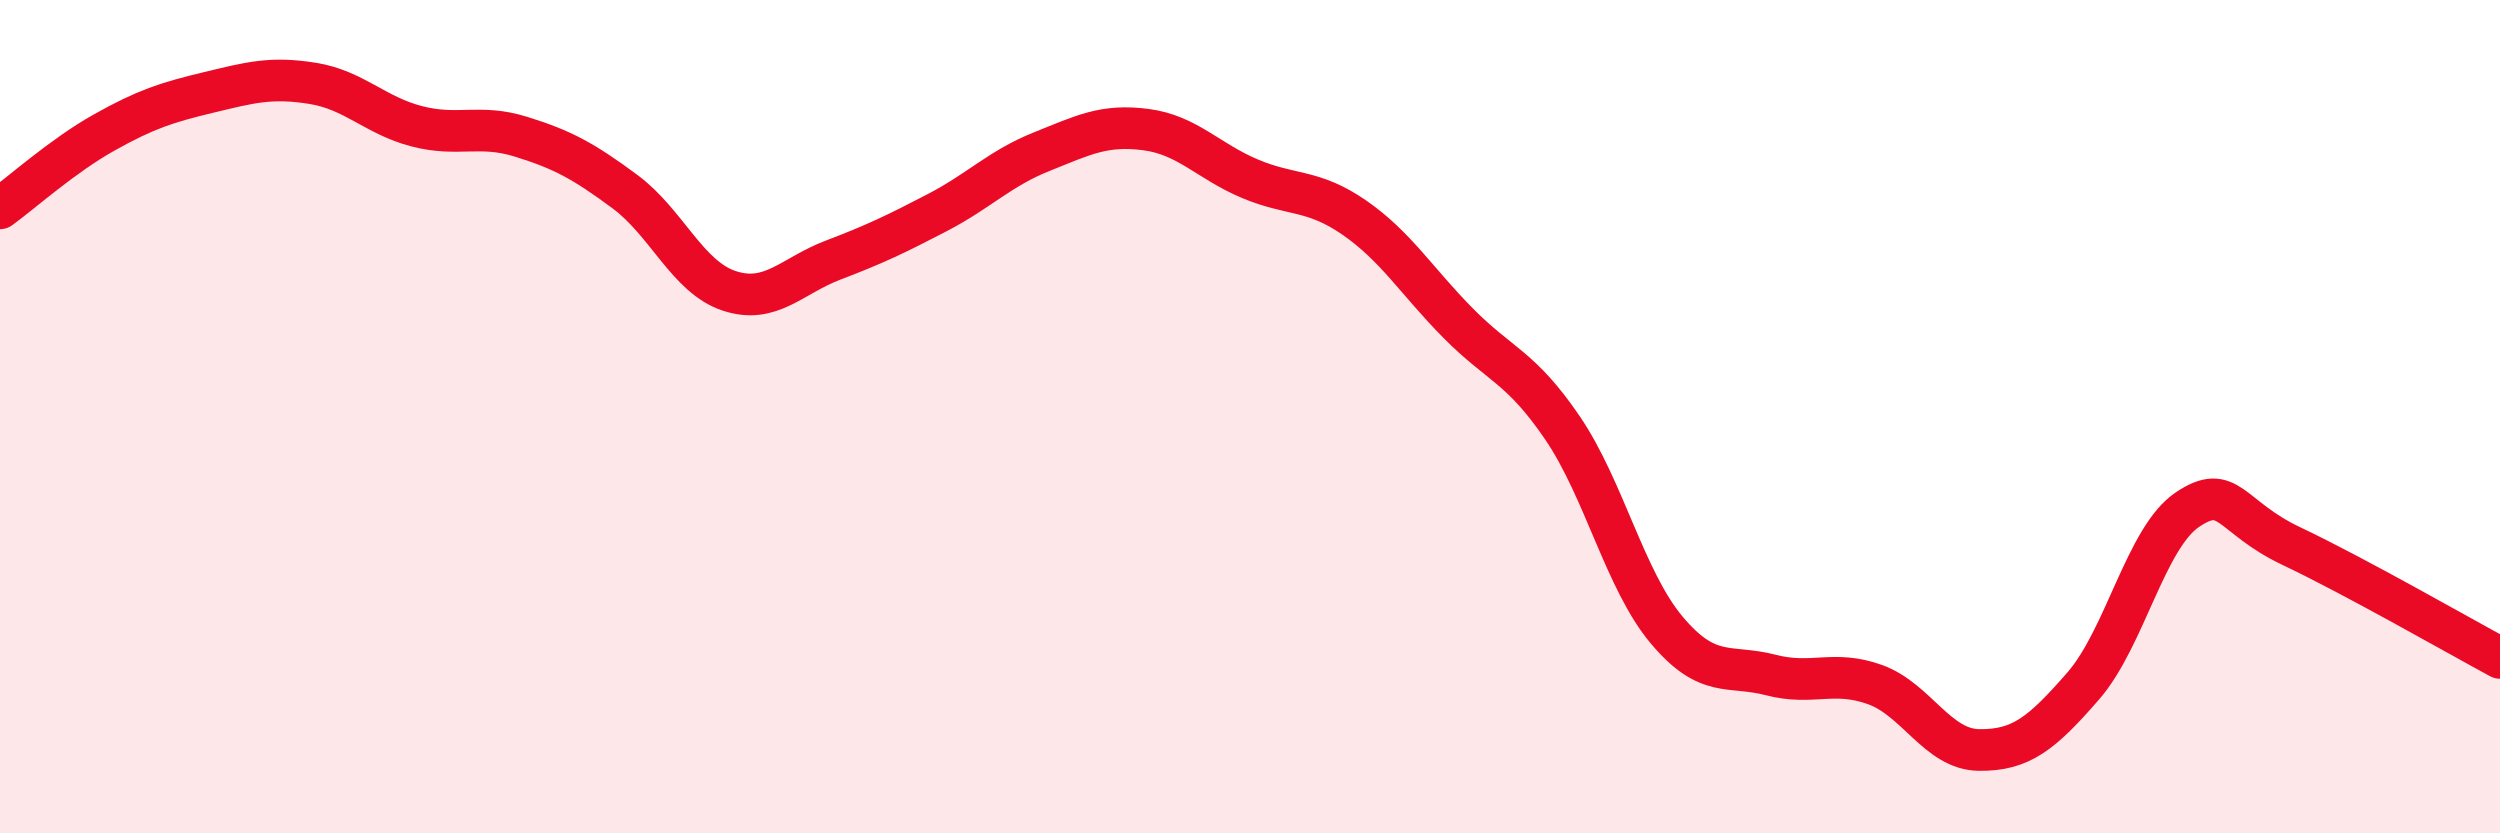
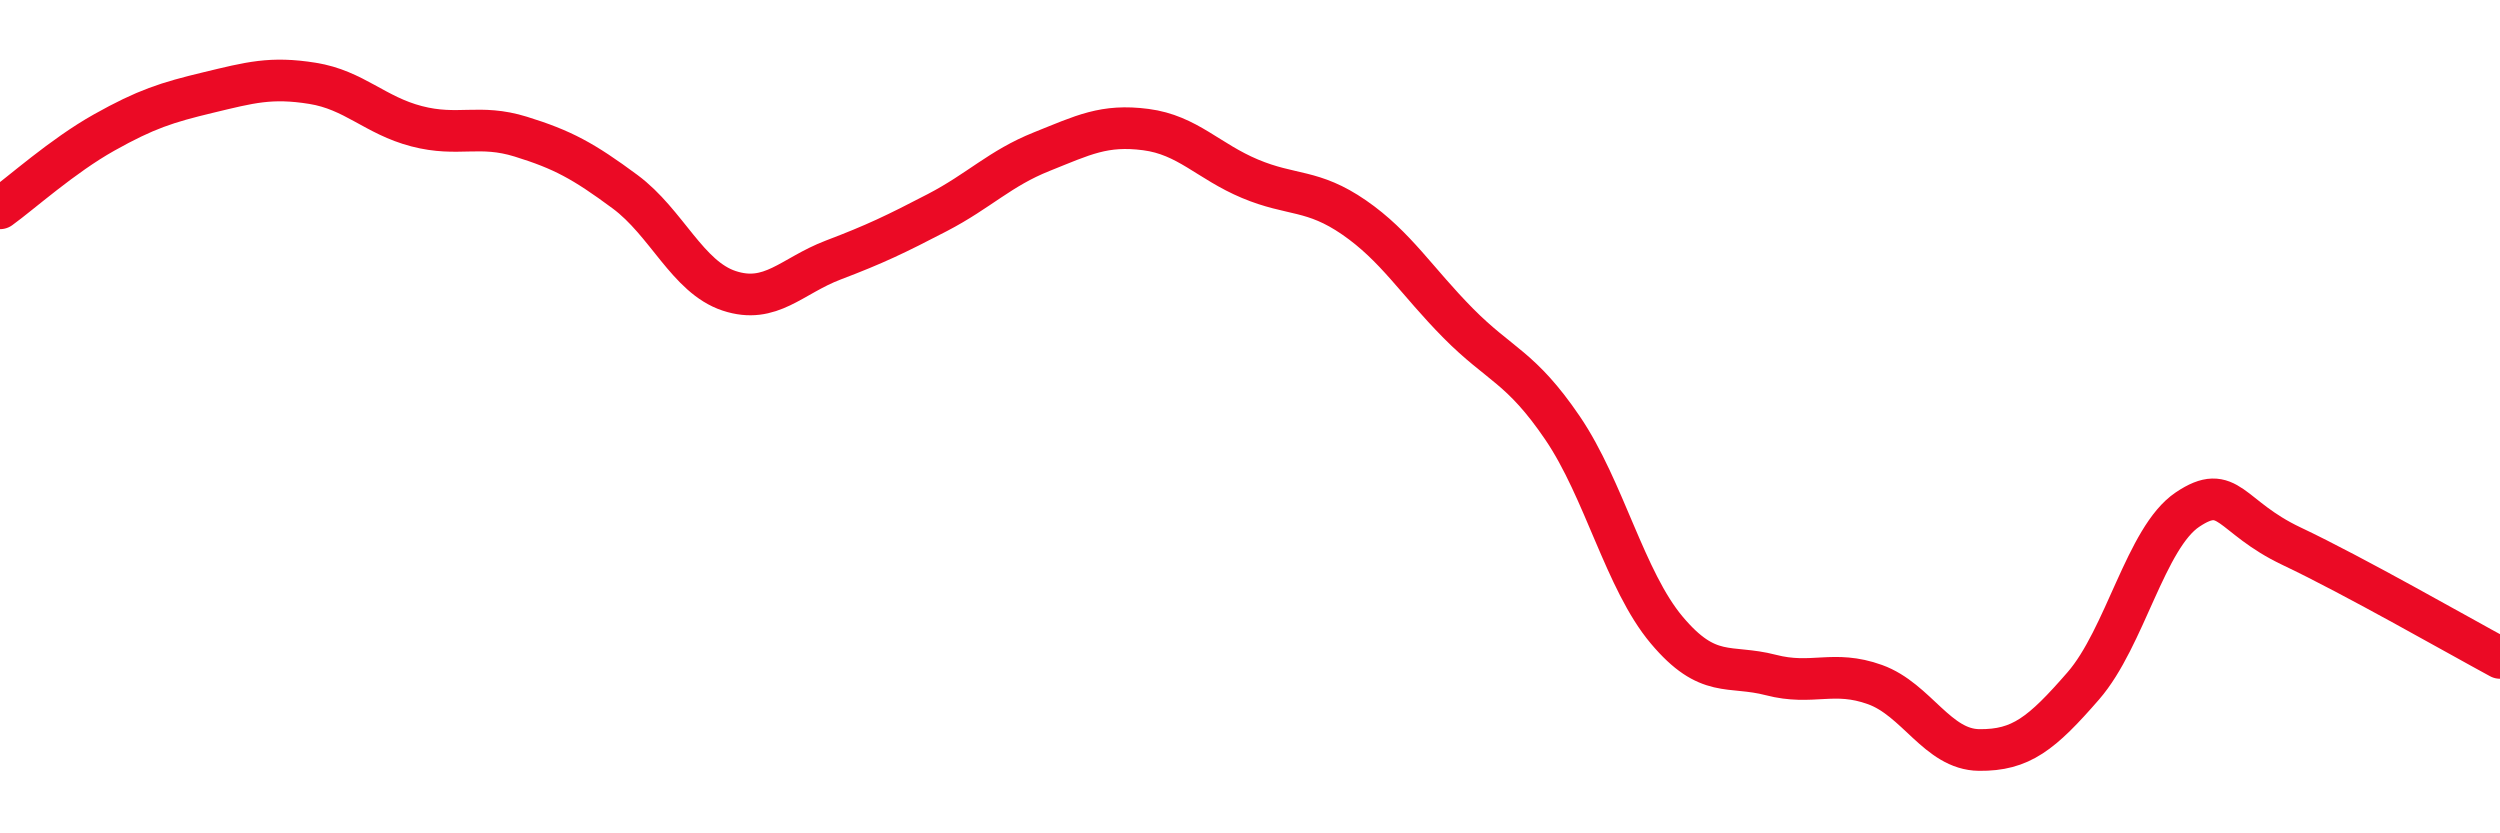
<svg xmlns="http://www.w3.org/2000/svg" width="60" height="20" viewBox="0 0 60 20">
-   <path d="M 0,5 C 0.5,4.64 1.5,3.74 2.5,3.18 C 3.5,2.62 4,2.46 5,2.22 C 6,1.98 6.5,1.84 7.5,2 C 8.5,2.16 9,2.77 10,3.03 C 11,3.29 11.5,2.97 12.5,3.28 C 13.5,3.59 14,3.86 15,4.6 C 16,5.34 16.5,6.65 17.5,6.98 C 18.5,7.31 19,6.62 20,6.24 C 21,5.86 21.5,5.62 22.5,5.1 C 23.5,4.58 24,4.04 25,3.64 C 26,3.24 26.5,2.98 27.5,3.11 C 28.5,3.24 29,3.87 30,4.29 C 31,4.71 31.5,4.53 32.5,5.22 C 33.5,5.91 34,6.75 35,7.76 C 36,8.77 36.5,8.8 37.5,10.27 C 38.5,11.74 39,13.93 40,15.12 C 41,16.31 41.5,15.94 42.5,16.2 C 43.5,16.46 44,16.07 45,16.43 C 46,16.79 46.5,17.99 47.5,18 C 48.5,18.01 49,17.61 50,16.46 C 51,15.31 51.5,12.9 52.5,12.23 C 53.5,11.56 53.5,12.4 55,13.11 C 56.5,13.82 59,15.25 60,15.79L60 20L0 20Z" fill="#EB0A25" opacity="0.1" stroke-linecap="round" stroke-linejoin="round" />
  <path d="M 0,5 C 0.5,4.64 1.5,3.74 2.5,3.18 C 3.5,2.62 4,2.46 5,2.22 C 6,1.98 6.5,1.84 7.5,2 C 8.5,2.16 9,2.77 10,3.03 C 11,3.29 11.5,2.97 12.5,3.28 C 13.5,3.59 14,3.86 15,4.6 C 16,5.34 16.5,6.65 17.5,6.98 C 18.5,7.31 19,6.62 20,6.24 C 21,5.86 21.5,5.62 22.5,5.1 C 23.5,4.58 24,4.04 25,3.64 C 26,3.24 26.5,2.98 27.5,3.11 C 28.5,3.24 29,3.87 30,4.29 C 31,4.71 31.5,4.53 32.5,5.22 C 33.5,5.91 34,6.75 35,7.76 C 36,8.77 36.5,8.8 37.5,10.27 C 38.5,11.74 39,13.93 40,15.12 C 41,16.31 41.5,15.94 42.5,16.2 C 43.5,16.46 44,16.07 45,16.43 C 46,16.79 46.5,17.99 47.5,18 C 48.5,18.01 49,17.61 50,16.46 C 51,15.31 51.5,12.9 52.5,12.23 C 53.5,11.56 53.5,12.4 55,13.11 C 56.5,13.82 59,15.25 60,15.79" stroke="#EB0A25" stroke-width="1" fill="none" stroke-linecap="round" stroke-linejoin="round" />
</svg>